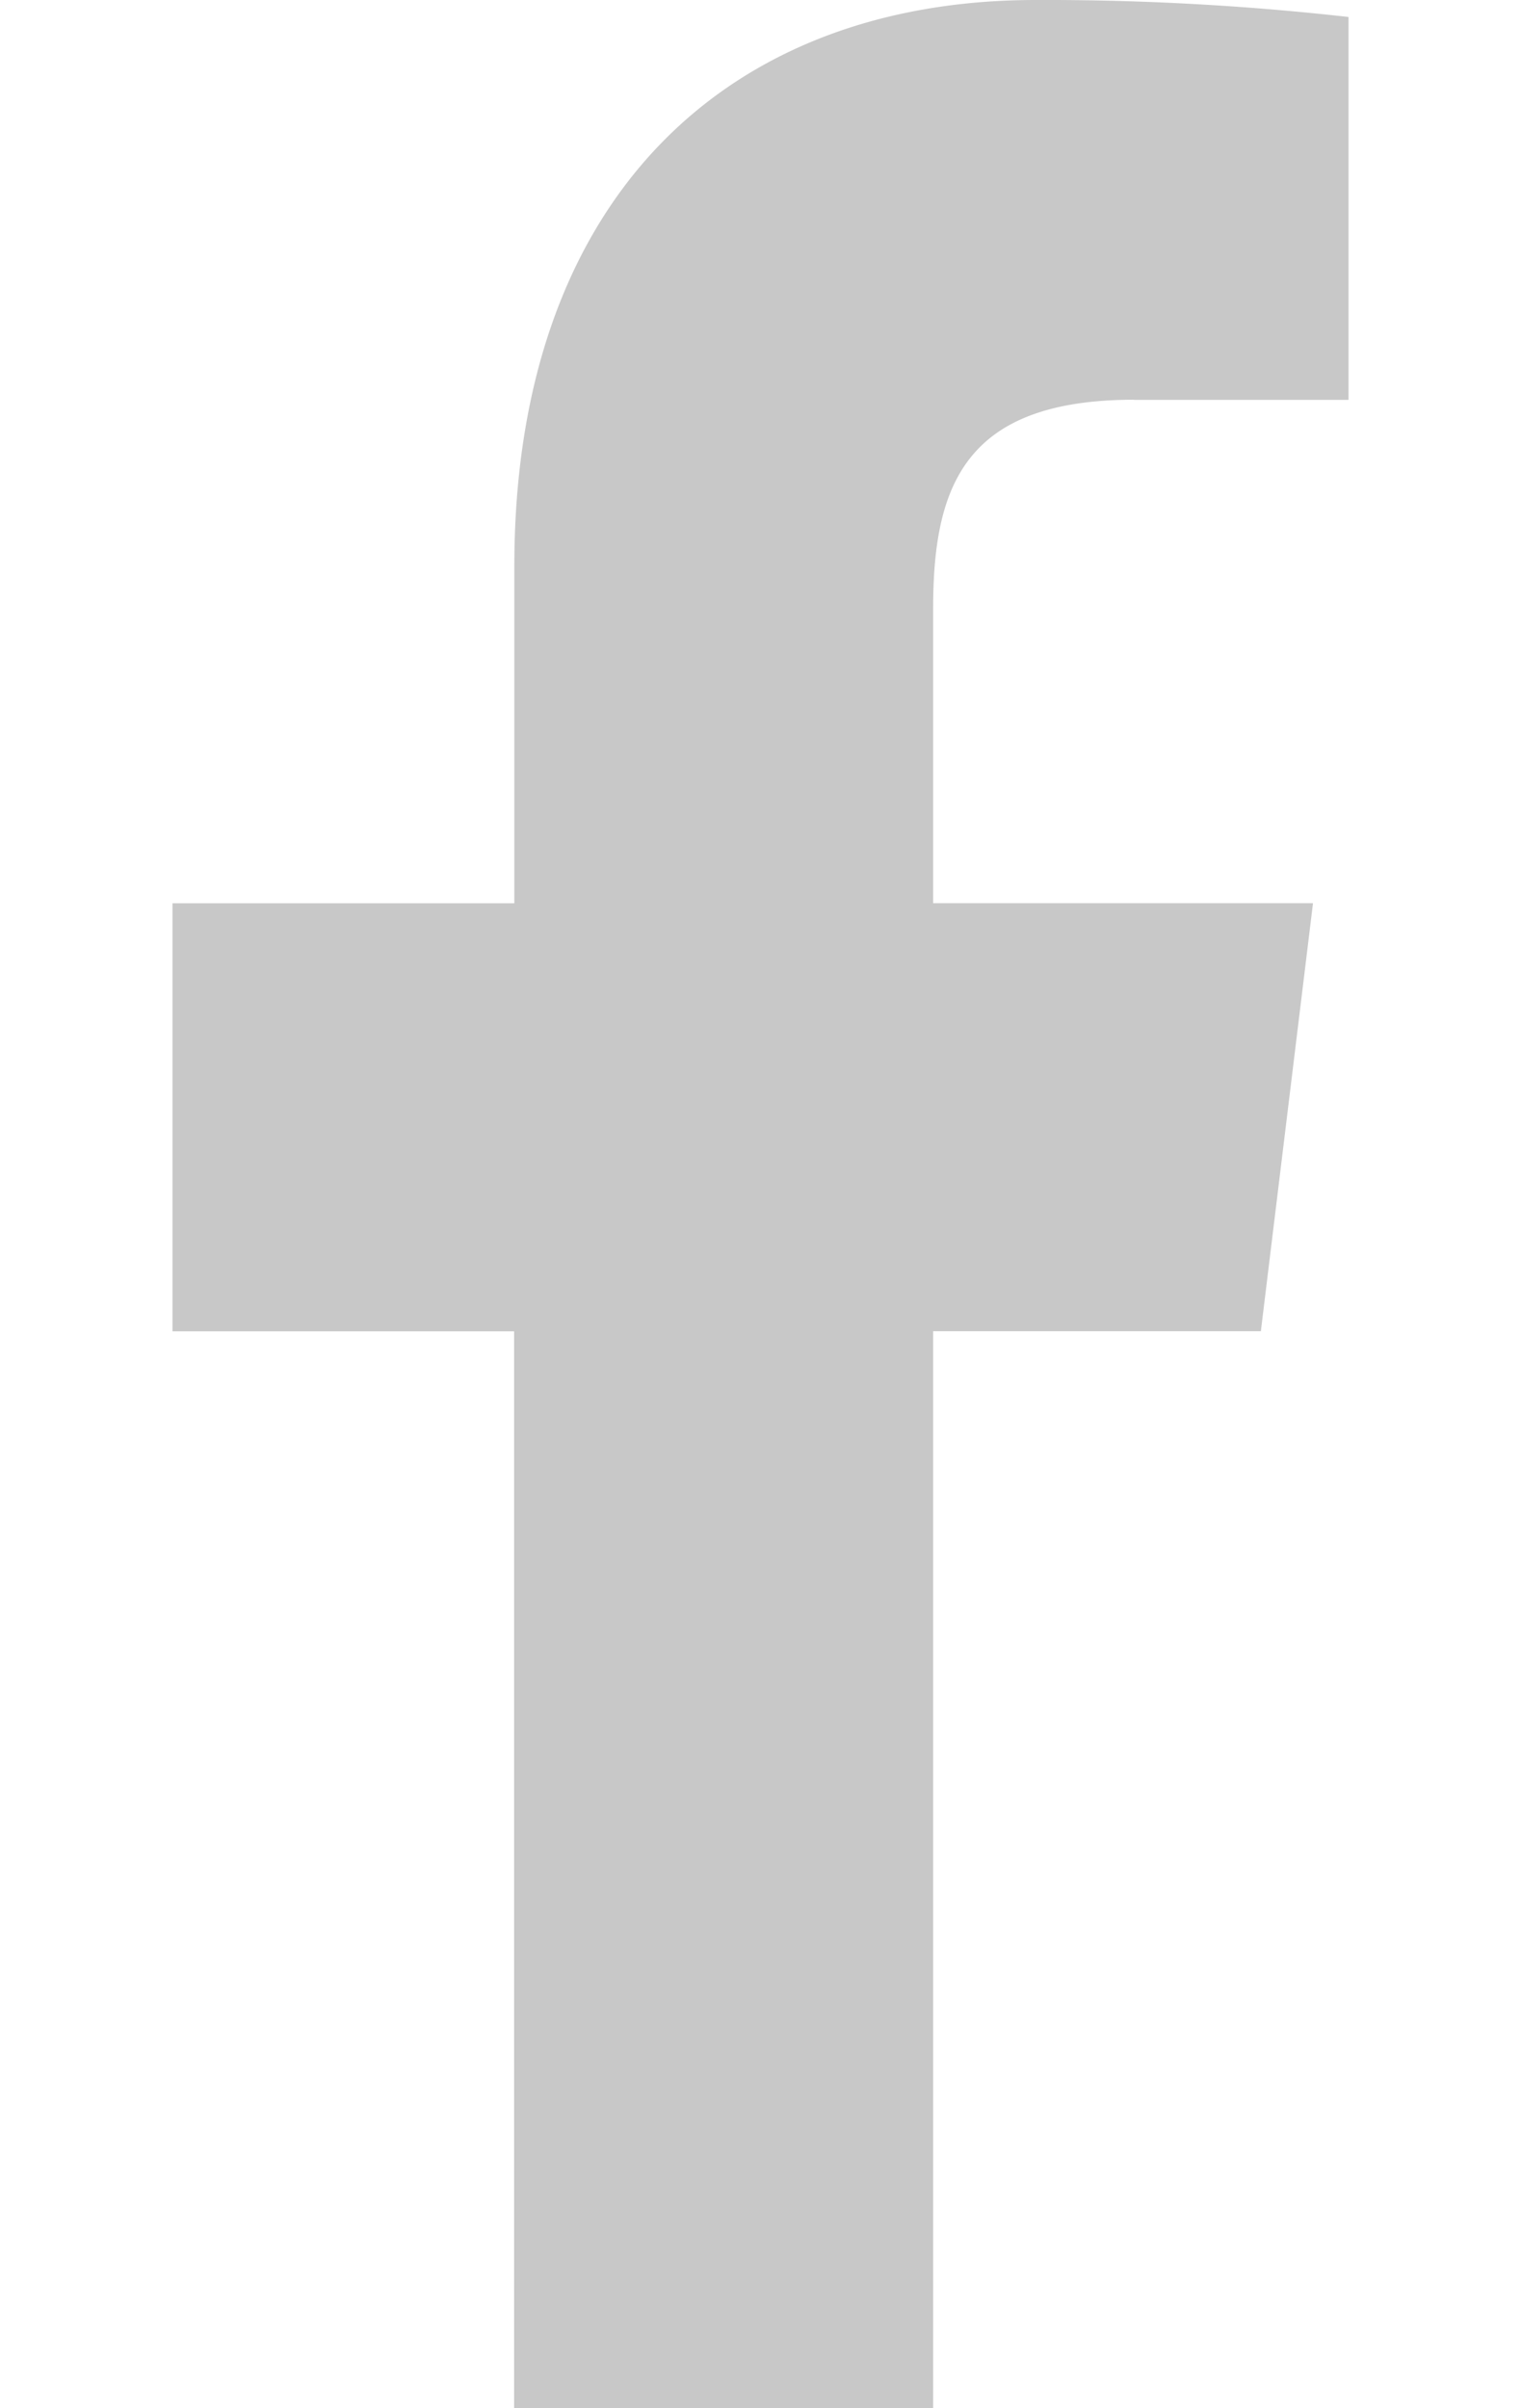
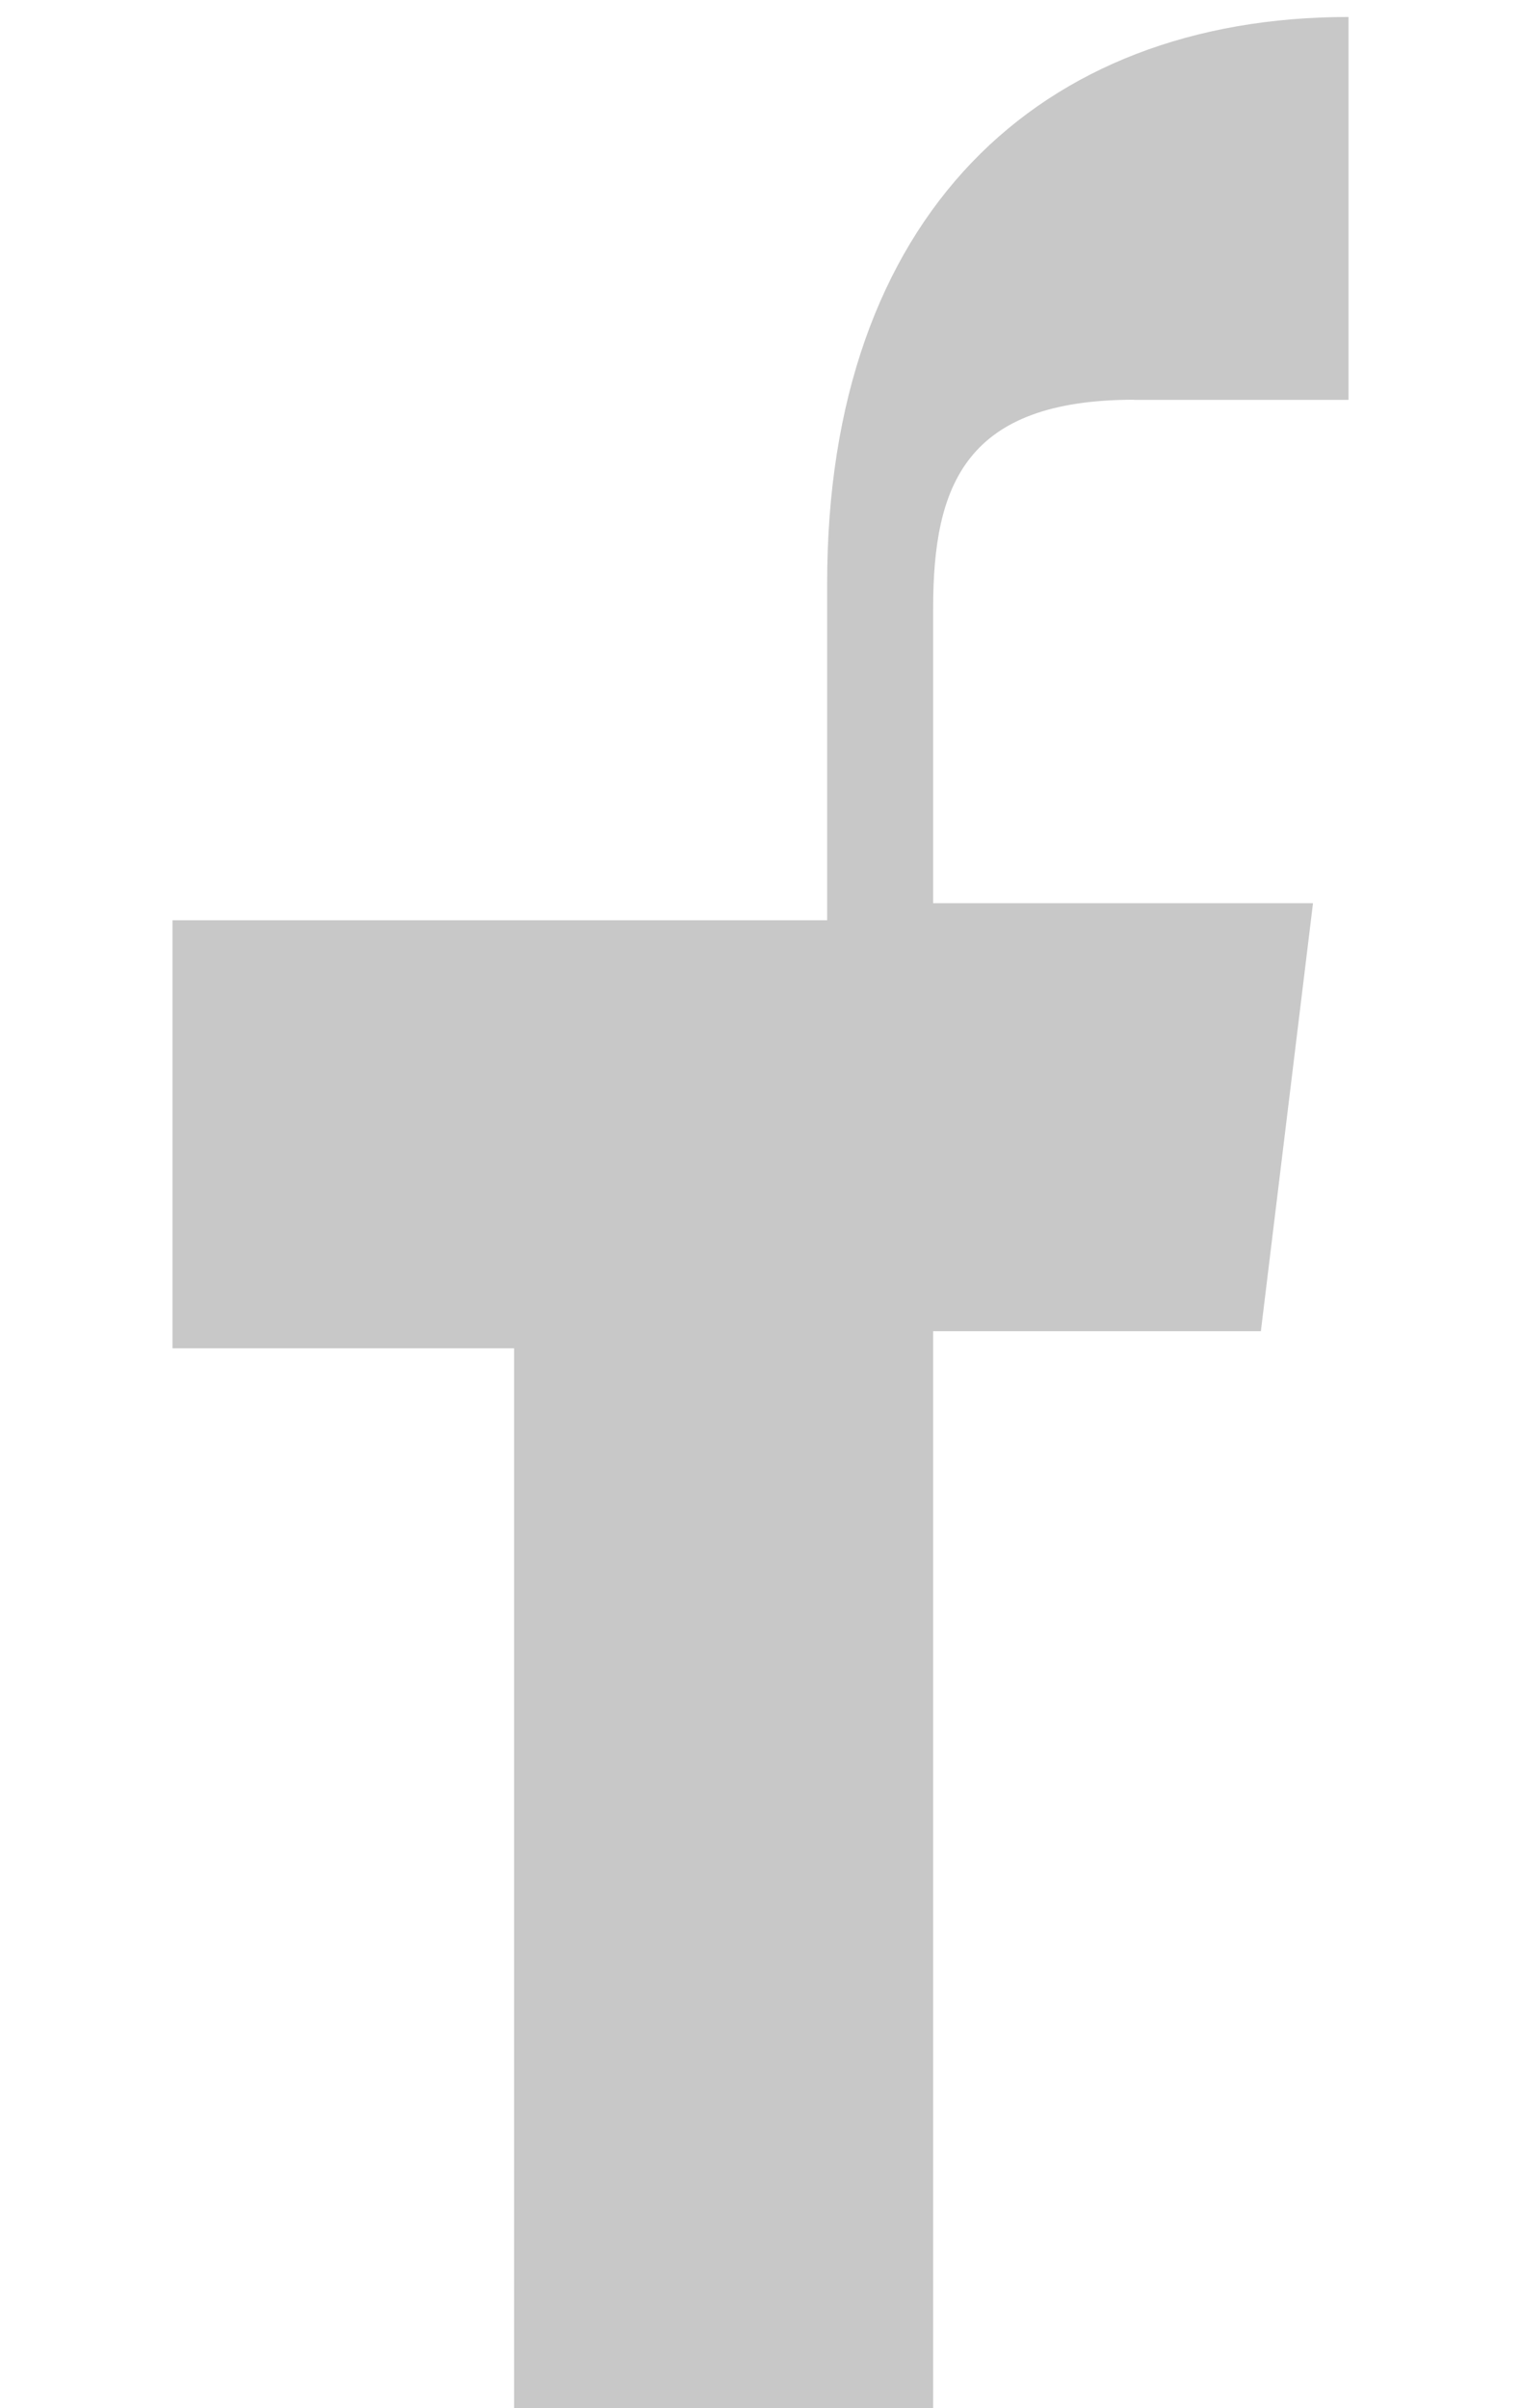
<svg xmlns="http://www.w3.org/2000/svg" width="15.79" height="25" viewBox="0 0 15.79 32.333">
-   <path id="facebook" d="M19.094,5.369h2.883V.228A36.364,36.364,0,0,0,17.777,0c-4.156,0-7,2.677-7,7.6v4.528H6.187v5.747h4.587V32.333H16.4V17.874h4.4l.7-5.747H16.4V8.167c0-1.661.438-2.8,2.7-2.8Z" transform="translate(-6.187)" fill="#AFAFAF" opacity="0.69" />
+   <path id="facebook" d="M19.094,5.369h2.883V.228c-4.156,0-7,2.677-7,7.6v4.528H6.187v5.747h4.587V32.333H16.4V17.874h4.4l.7-5.747H16.4V8.167c0-1.661.438-2.8,2.7-2.8Z" transform="translate(-6.187)" fill="#AFAFAF" opacity="0.69" />
</svg>